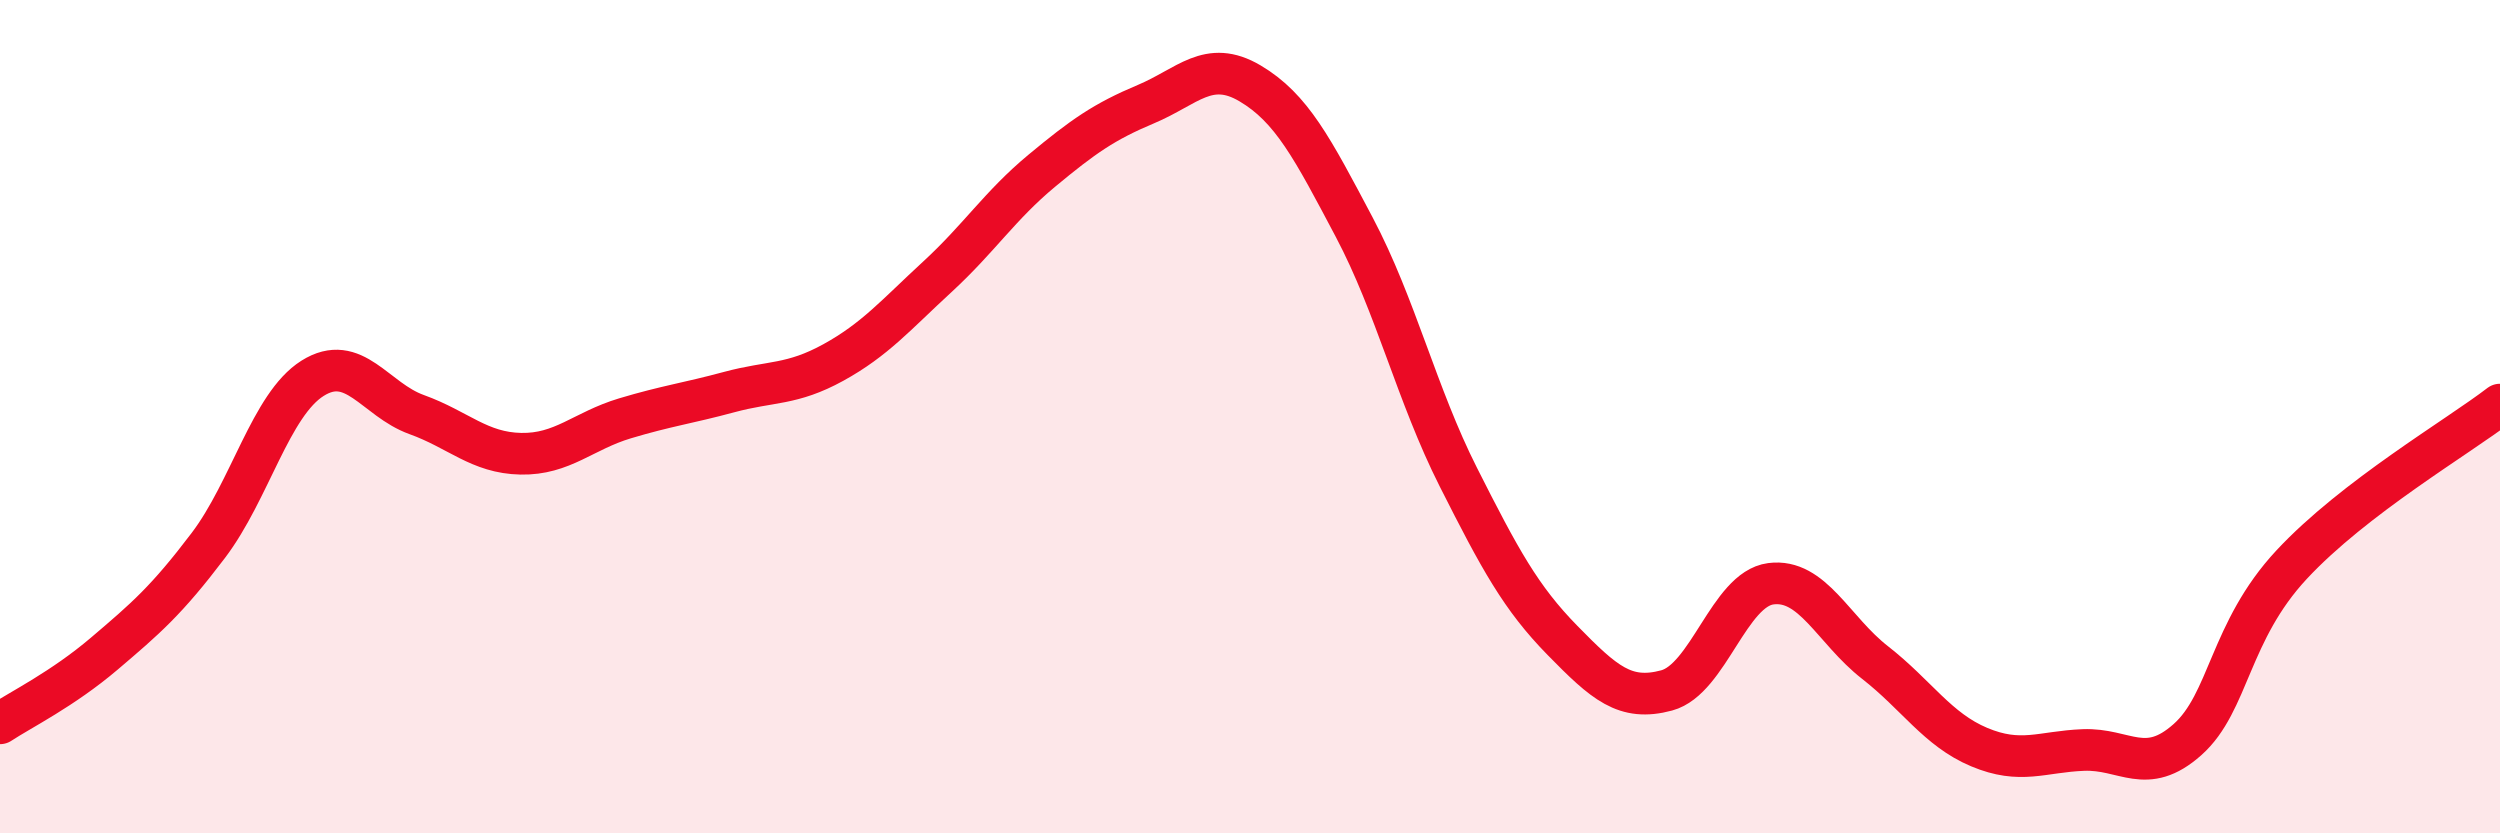
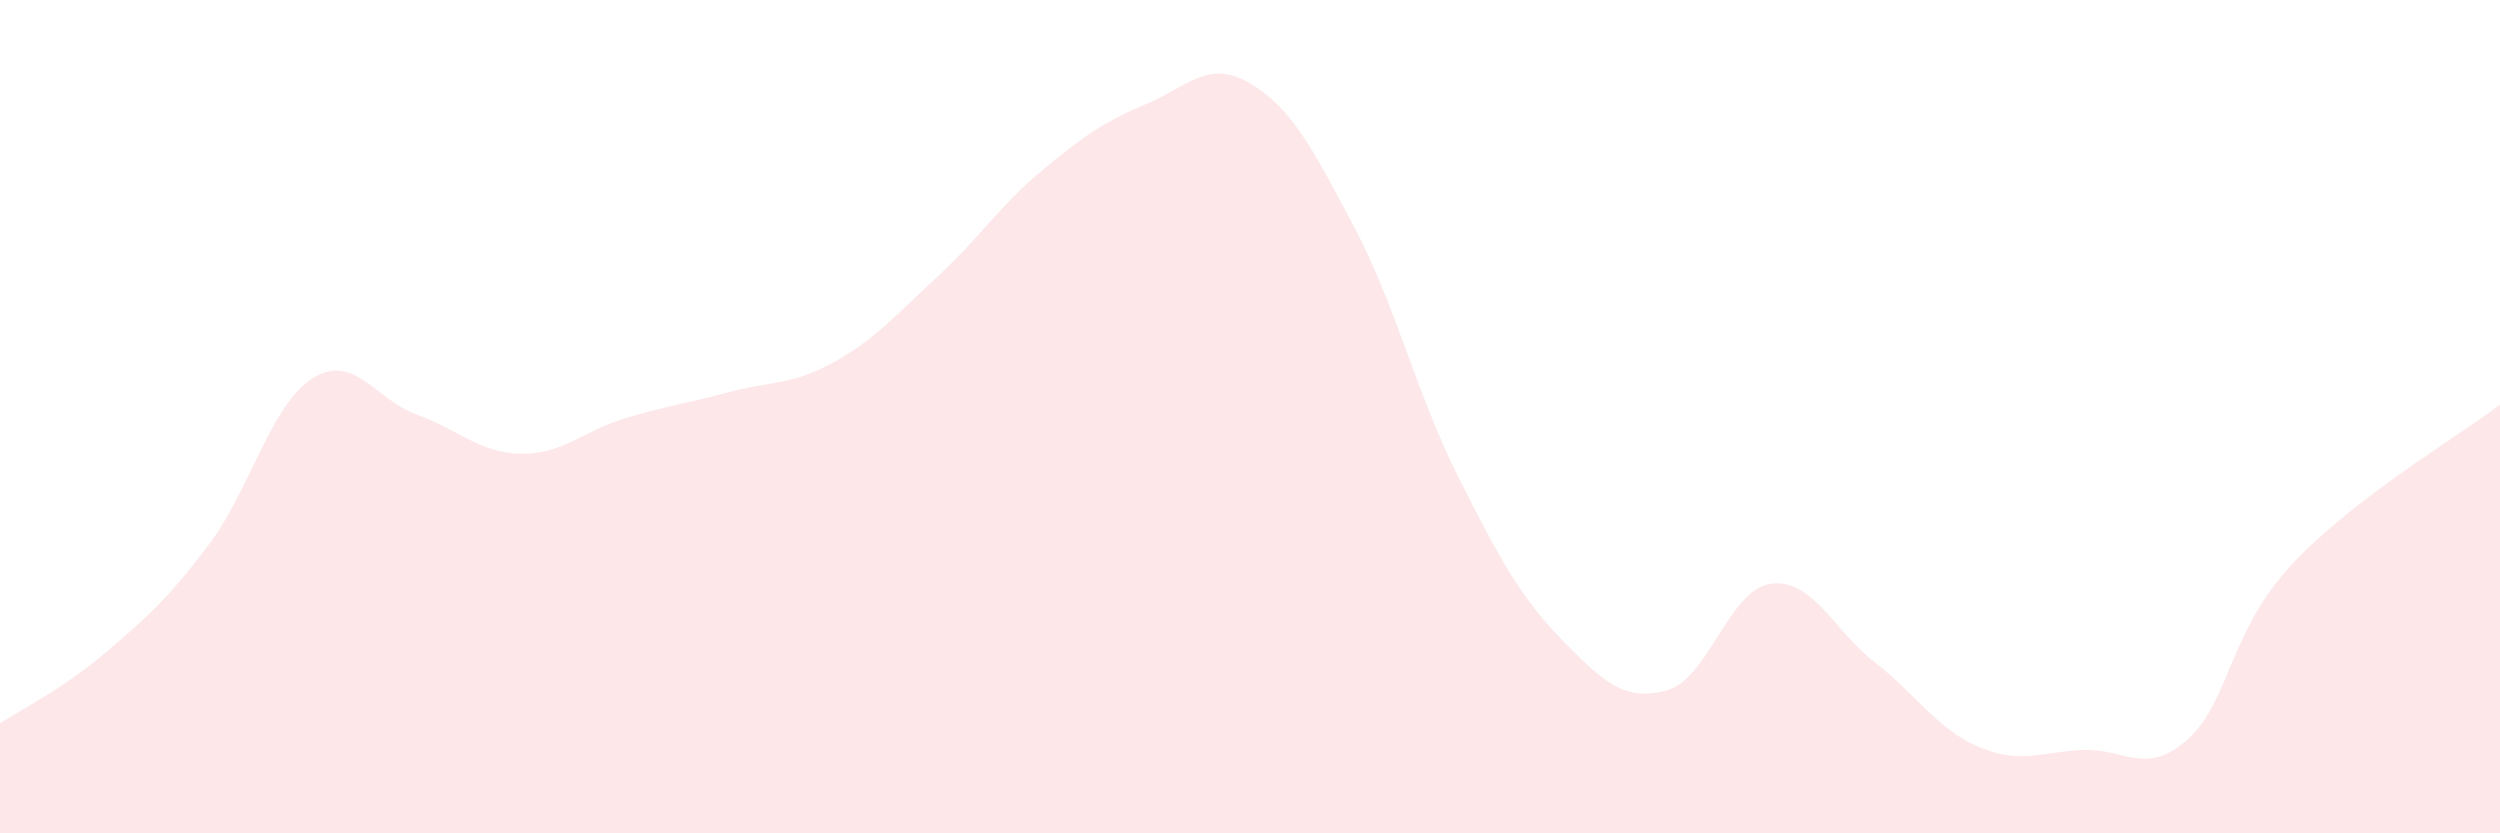
<svg xmlns="http://www.w3.org/2000/svg" width="60" height="20" viewBox="0 0 60 20">
  <path d="M 0,17.36 C 0.5,17.03 1.5,16.54 2.5,15.69 C 3.5,14.84 4,14.41 5,13.09 C 6,11.77 6.5,9.71 7.5,9.08 C 8.5,8.45 9,9.59 10,9.95 C 11,10.31 11.5,10.87 12.5,10.89 C 13.5,10.91 14,10.34 15,10.04 C 16,9.74 16.5,9.68 17.5,9.41 C 18.5,9.14 19,9.25 20,8.7 C 21,8.15 21.5,7.56 22.5,6.64 C 23.5,5.72 24,4.93 25,4.1 C 26,3.27 26.5,2.92 27.5,2.5 C 28.5,2.08 29,1.41 30,2 C 31,2.59 31.5,3.56 32.5,5.45 C 33.5,7.34 34,9.47 35,11.45 C 36,13.43 36.5,14.35 37.5,15.37 C 38.5,16.39 39,16.84 40,16.57 C 41,16.3 41.5,14.14 42.5,14.01 C 43.5,13.88 44,15.12 45,15.9 C 46,16.68 46.5,17.51 47.5,17.93 C 48.5,18.35 49,18.04 50,18 C 51,17.96 51.5,18.64 52.5,17.75 C 53.5,16.86 53.5,15.16 55,13.55 C 56.5,11.94 59,10.48 60,9.71L60 20L0 20Z" fill="#EB0A25" opacity="0.1" stroke-linecap="round" stroke-linejoin="round" />
-   <path d="M 0,17.36 C 0.5,17.03 1.5,16.54 2.5,15.69 C 3.5,14.84 4,14.41 5,13.09 C 6,11.77 6.5,9.71 7.5,9.08 C 8.5,8.45 9,9.59 10,9.95 C 11,10.31 11.5,10.87 12.5,10.89 C 13.5,10.91 14,10.34 15,10.04 C 16,9.74 16.5,9.68 17.5,9.41 C 18.5,9.14 19,9.25 20,8.7 C 21,8.15 21.5,7.56 22.5,6.64 C 23.5,5.72 24,4.93 25,4.1 C 26,3.27 26.5,2.92 27.5,2.5 C 28.5,2.08 29,1.41 30,2 C 31,2.59 31.5,3.56 32.5,5.45 C 33.5,7.34 34,9.47 35,11.45 C 36,13.43 36.5,14.35 37.5,15.37 C 38.5,16.39 39,16.84 40,16.57 C 41,16.3 41.5,14.14 42.5,14.01 C 43.5,13.88 44,15.12 45,15.9 C 46,16.68 46.5,17.51 47.5,17.93 C 48.5,18.35 49,18.04 50,18 C 51,17.96 51.5,18.64 52.5,17.75 C 53.5,16.86 53.5,15.16 55,13.55 C 56.5,11.94 59,10.48 60,9.71" stroke="#EB0A25" stroke-width="1" fill="none" stroke-linecap="round" stroke-linejoin="round" />
</svg>